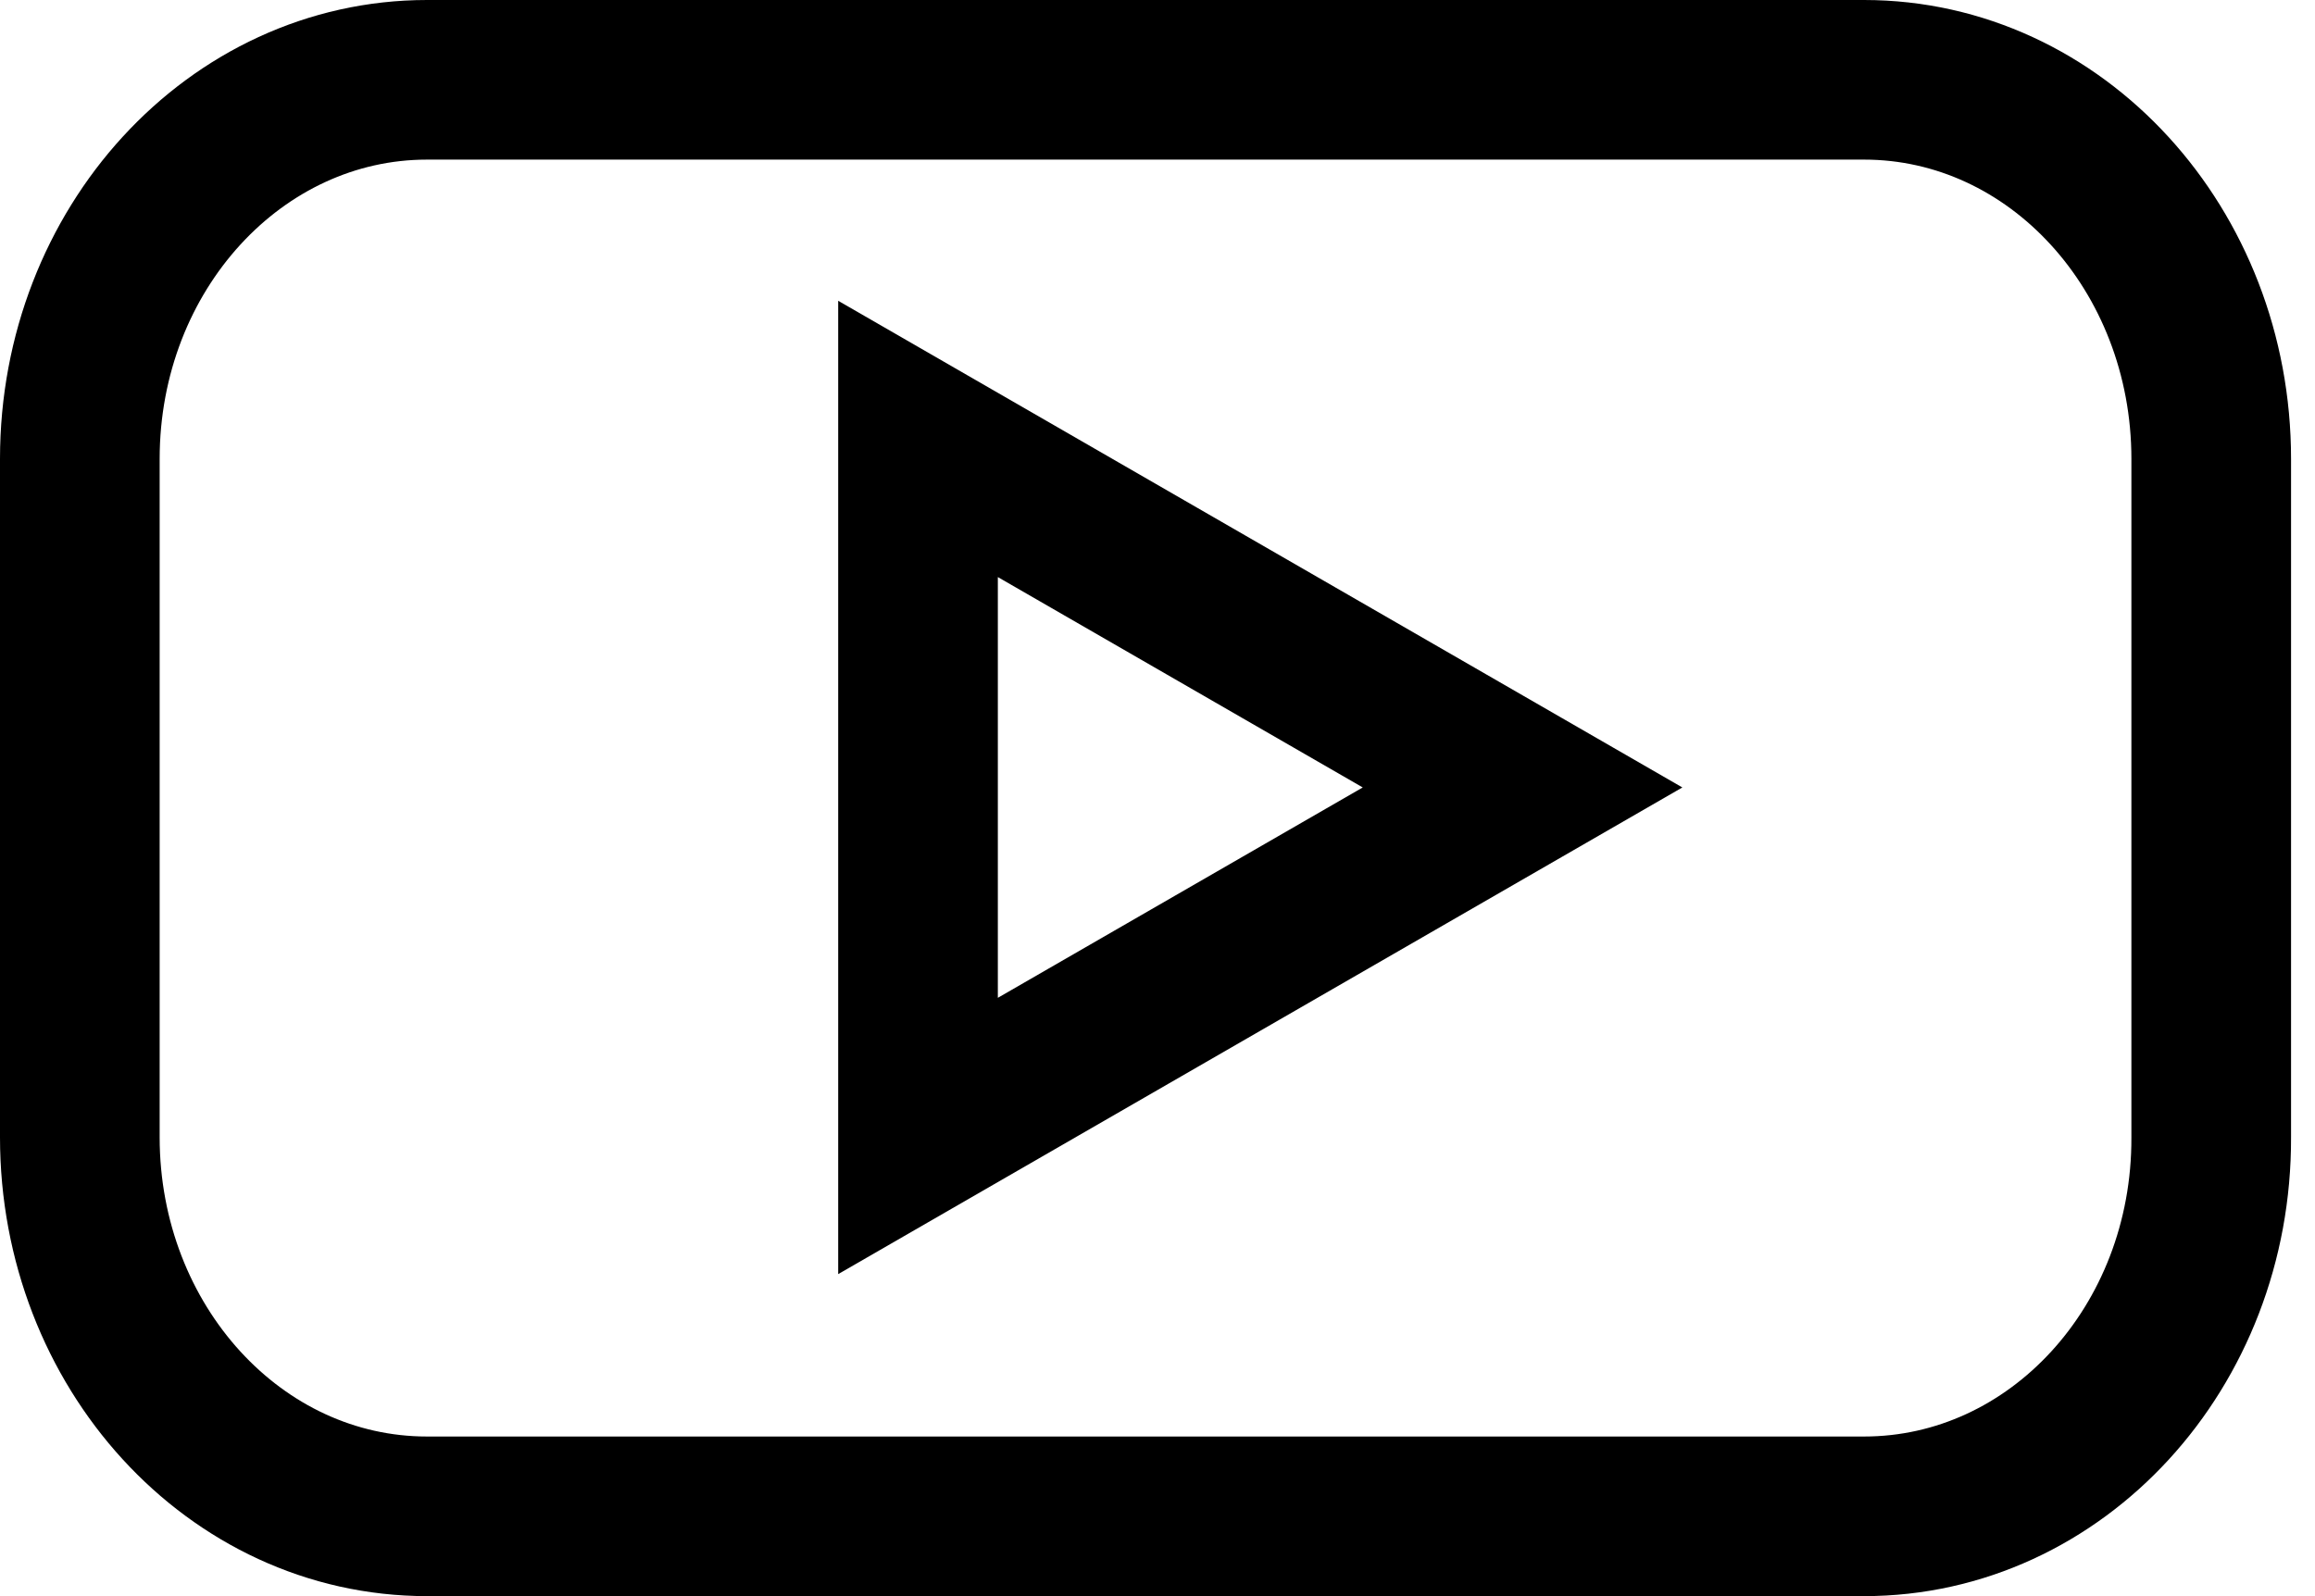
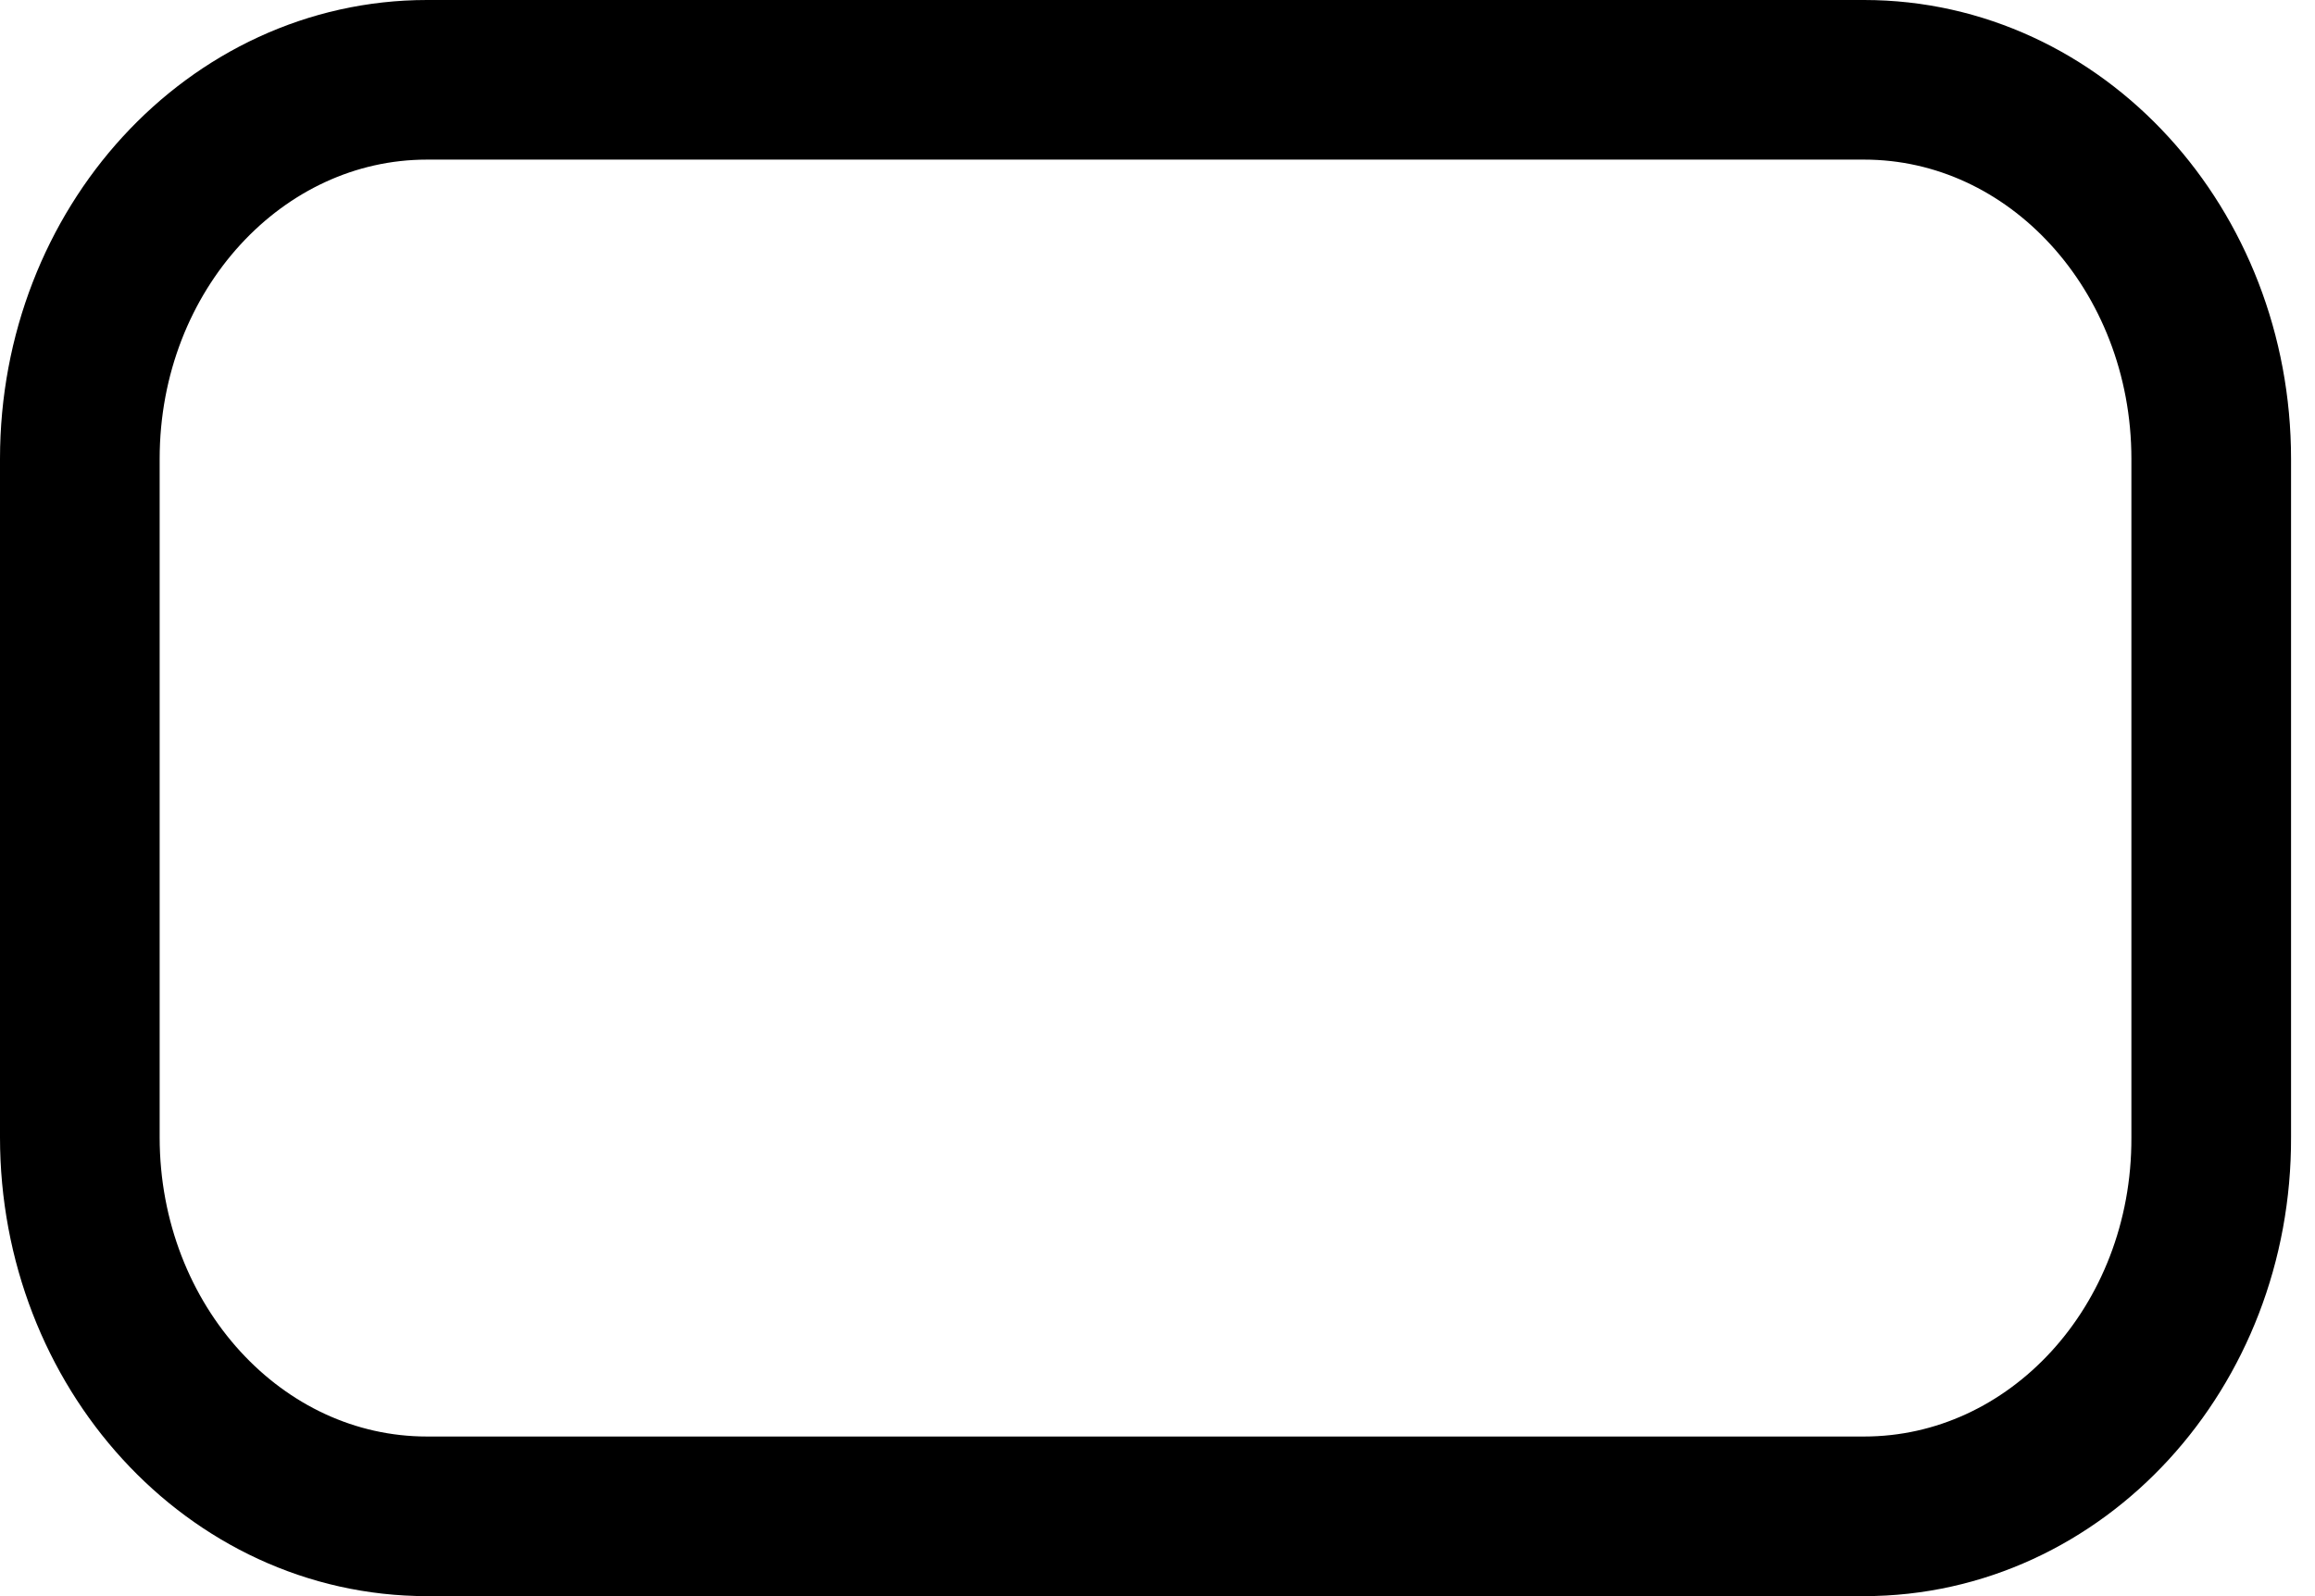
<svg xmlns="http://www.w3.org/2000/svg" width="29" height="20" viewBox="0 0 29 20" fill="none">
  <path d="M23.351 19H5.349C2.941 19 1 16.87 1 14.25V5.75C1 3.12 2.95 1 5.349 1H23.351C25.759 1 27.7 3.13 27.7 5.75V14.25C27.71 16.881 25.759 19 23.351 19Z" stroke="black" stroke-width="2" />
-   <path d="M19.073 9.867L11.5 5.5V14.234L19.073 9.867Z" stroke="black" stroke-width="2" />
</svg>